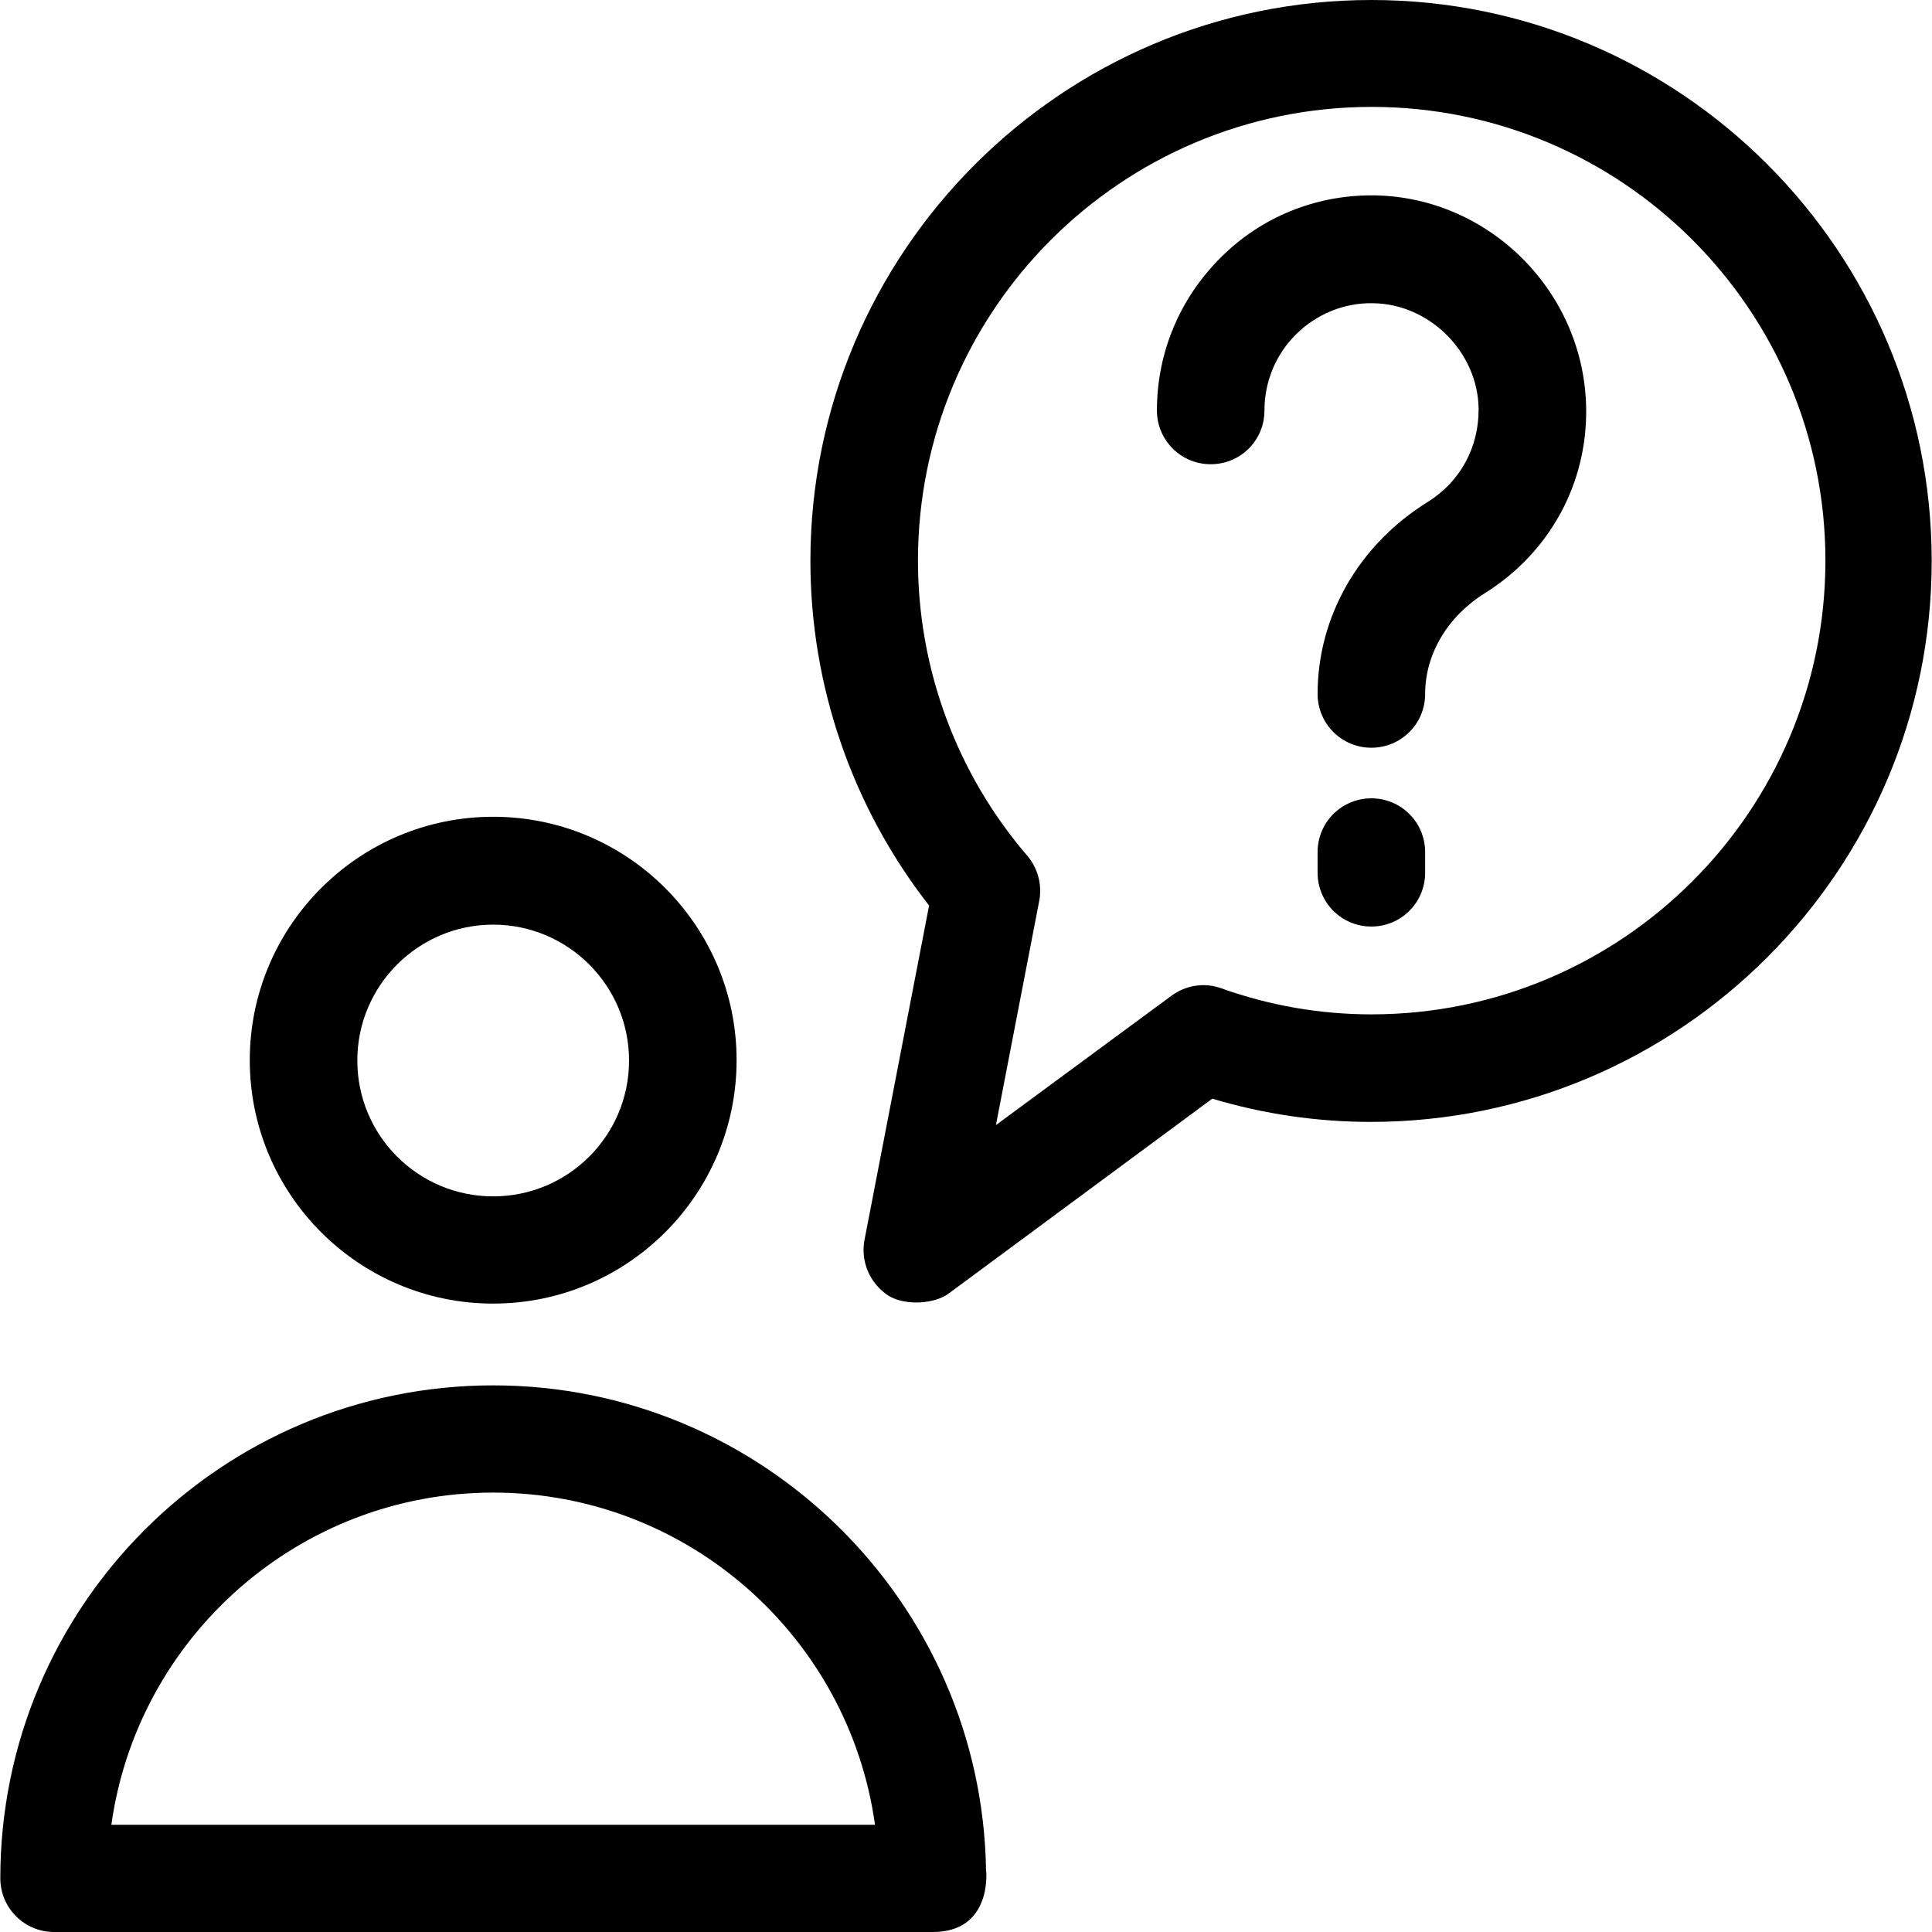
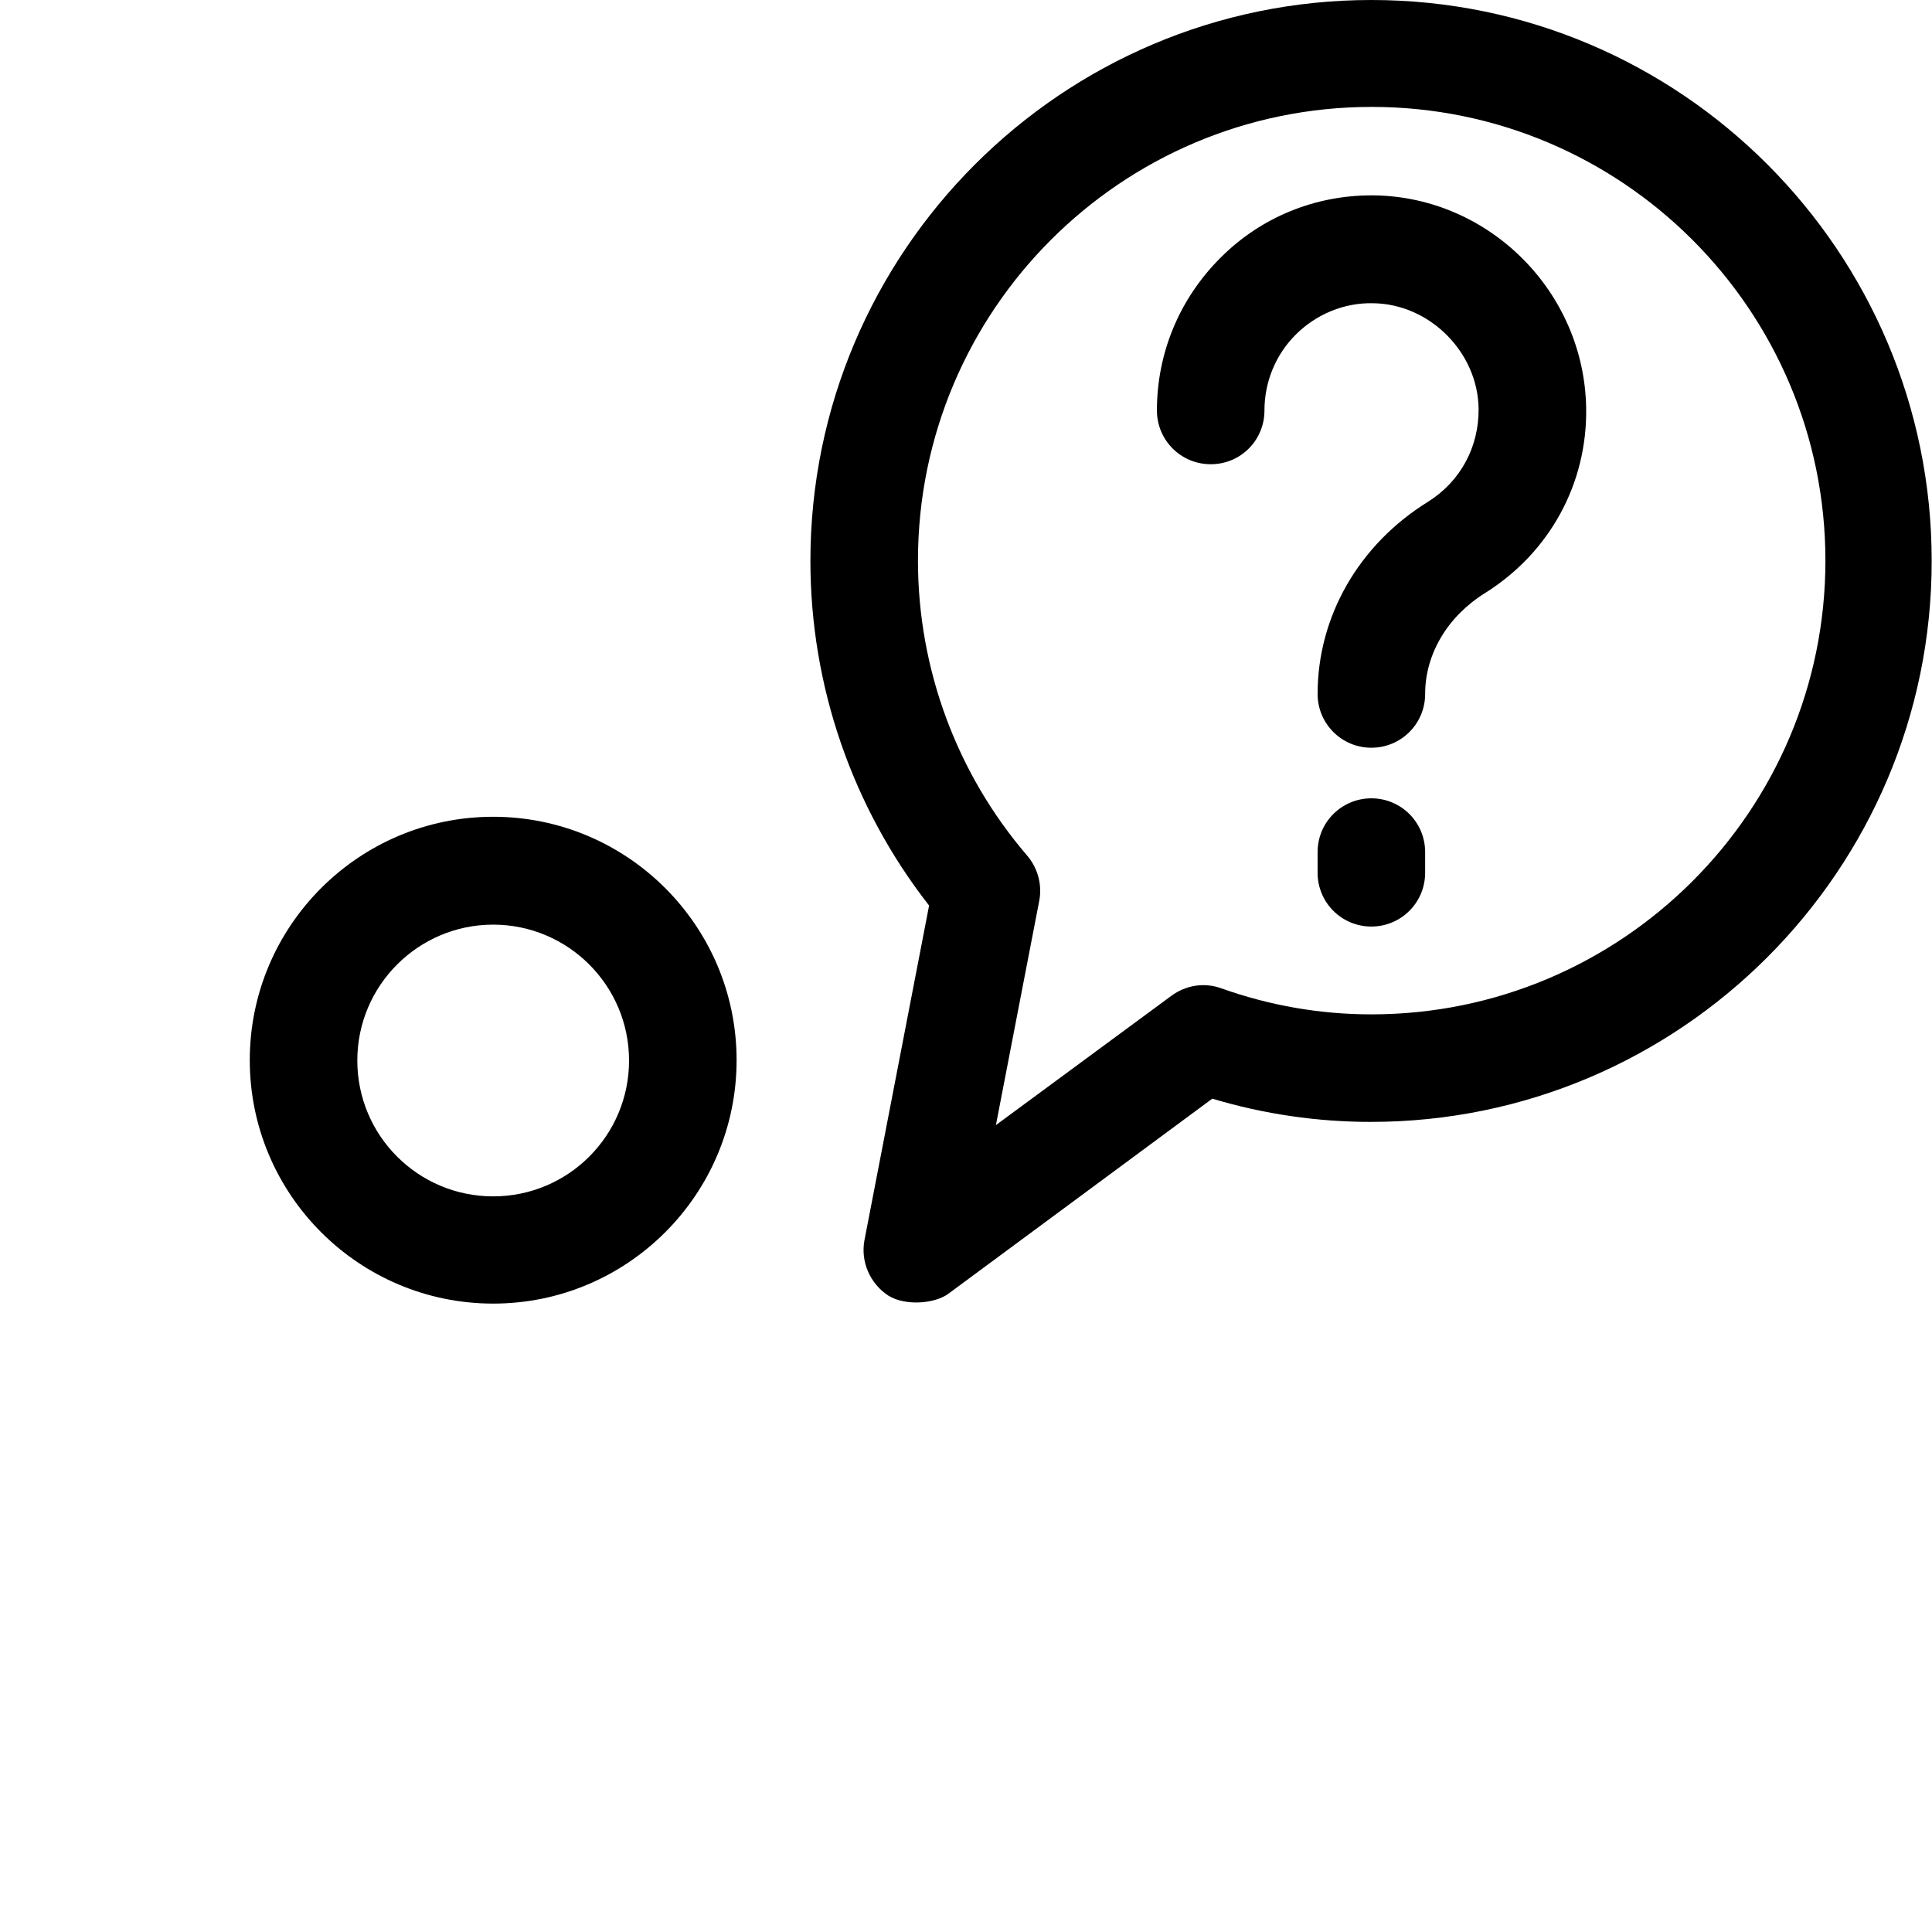
<svg xmlns="http://www.w3.org/2000/svg" version="1.1" id="Layer_1" x="0px" y="0px" viewBox="0 0 392.533 392.533" style="enable-background:new 0 0 392.533 392.533;" xml:space="preserve">
  <g>
    <g>
      <path d="M100.202,165.947c-27.281,0-49.455,22.174-49.455,49.455s22.174,49.455,49.455,49.455s49.455-22.174,49.455-49.455    S127.483,165.947,100.202,165.947z M100.202,243.071c-15.257,0-27.604-12.347-27.604-27.604s12.412-27.604,27.604-27.604    c15.192,0,27.604,12.347,27.604,27.604S115.459,243.071,100.202,243.071z" />
    </g>
  </g>
  <g>
    <g>
-       <path d="M200.339,379.992c-0.84-54.432-45.446-98.521-100.137-98.521c-55.273,0-100.137,44.865-100.137,100.137    c0,6.012,4.849,10.925,10.925,10.925h178.489h0.065C201.374,392.533,200.469,380.574,200.339,379.992z M22.626,370.747    c5.301-38.077,38.077-67.491,77.576-67.491c39.499,0,72.275,29.35,77.576,67.491H22.626z" />
-     </g>
+       </g>
  </g>
  <g>
    <g>
      <path d="M278.626,0C215.79,0,164.655,51.135,164.655,113.972c0,25.341,8.469,49.972,24.113,70.012l-13.123,67.943    c-0.84,4.396,1.099,8.857,4.849,11.313c3.426,2.133,9.503,1.681,12.283-0.453l53.527-39.564    c10.602,3.168,21.398,4.719,32.194,4.719c62.836,0,113.972-51.135,113.972-113.972S341.463,0,278.626,0z M278.626,206.093    c-10.279,0-20.558-1.745-30.513-5.301c-3.426-1.228-7.176-0.646-10.149,1.552l-35.62,26.246l8.792-45.511    c0.646-3.232-0.259-6.659-2.392-9.18c-14.352-16.679-22.238-38.012-22.238-59.992c0-50.877,41.309-92.186,92.186-92.186    c50.877,0,92.186,41.309,92.186,92.186C370.877,164.784,329.503,206.093,278.626,206.093z" />
    </g>
  </g>
  <g>
    <g>
      <path d="M279.273,39.693c-0.259,0-0.388,0-0.646,0c-11.507,0-22.432,4.461-30.578,12.606    c-8.339,8.275-12.994,19.329-12.994,31.095c0,6.012,4.849,10.925,10.925,10.925c6.077,0,10.925-4.848,10.925-10.925    c0-5.883,2.327-11.442,6.465-15.515c4.137-4.073,9.762-6.4,15.58-6.271c11.507,0.129,21.333,9.956,21.463,21.463    c0.065,7.758-3.685,14.739-10.279,18.877c-14.093,8.727-22.432,23.337-22.432,39.047c0,6.012,4.849,10.925,10.925,10.925    c6.012,0,10.925-4.849,10.925-10.925c0-8.146,4.59-15.774,12.154-20.493c13.123-8.21,20.816-22.238,20.558-37.624    C321.875,59.345,302.675,40.081,279.273,39.693z" />
    </g>
  </g>
  <g>
    <g>
      <path d="M278.626,162.198c-6.012,0-10.925,4.848-10.925,10.925v4.202c0,6.012,4.849,10.925,10.925,10.925    c6.012,0,10.925-4.849,10.925-10.925v-4.202C289.552,167.046,284.638,162.198,278.626,162.198z" />
    </g>
  </g>
  <g>
</g>
  <g>
</g>
  <g>
</g>
  <g>
</g>
  <g>
</g>
  <g>
</g>
  <g>
</g>
  <g>
</g>
  <g>
</g>
  <g>
</g>
  <g>
</g>
  <g>
</g>
  <g>
</g>
  <g>
</g>
  <g>
</g>
</svg>